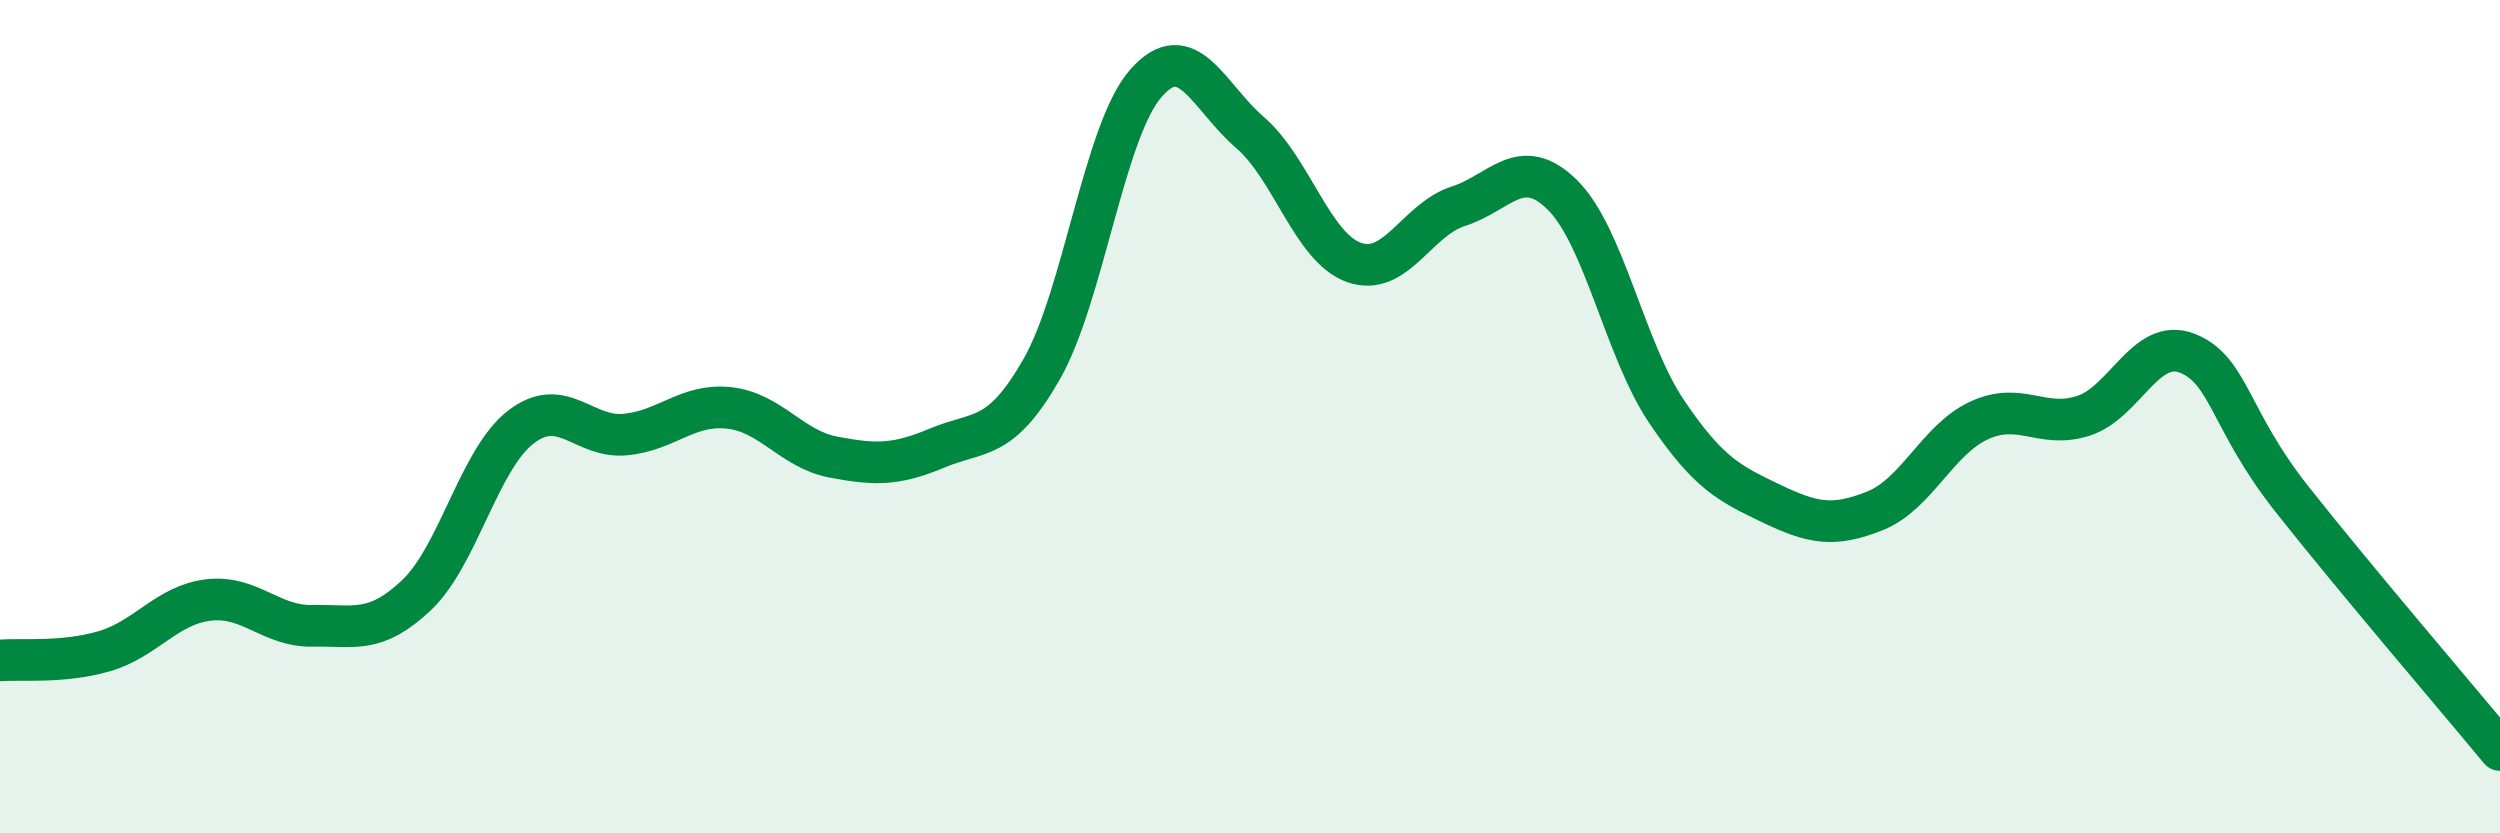
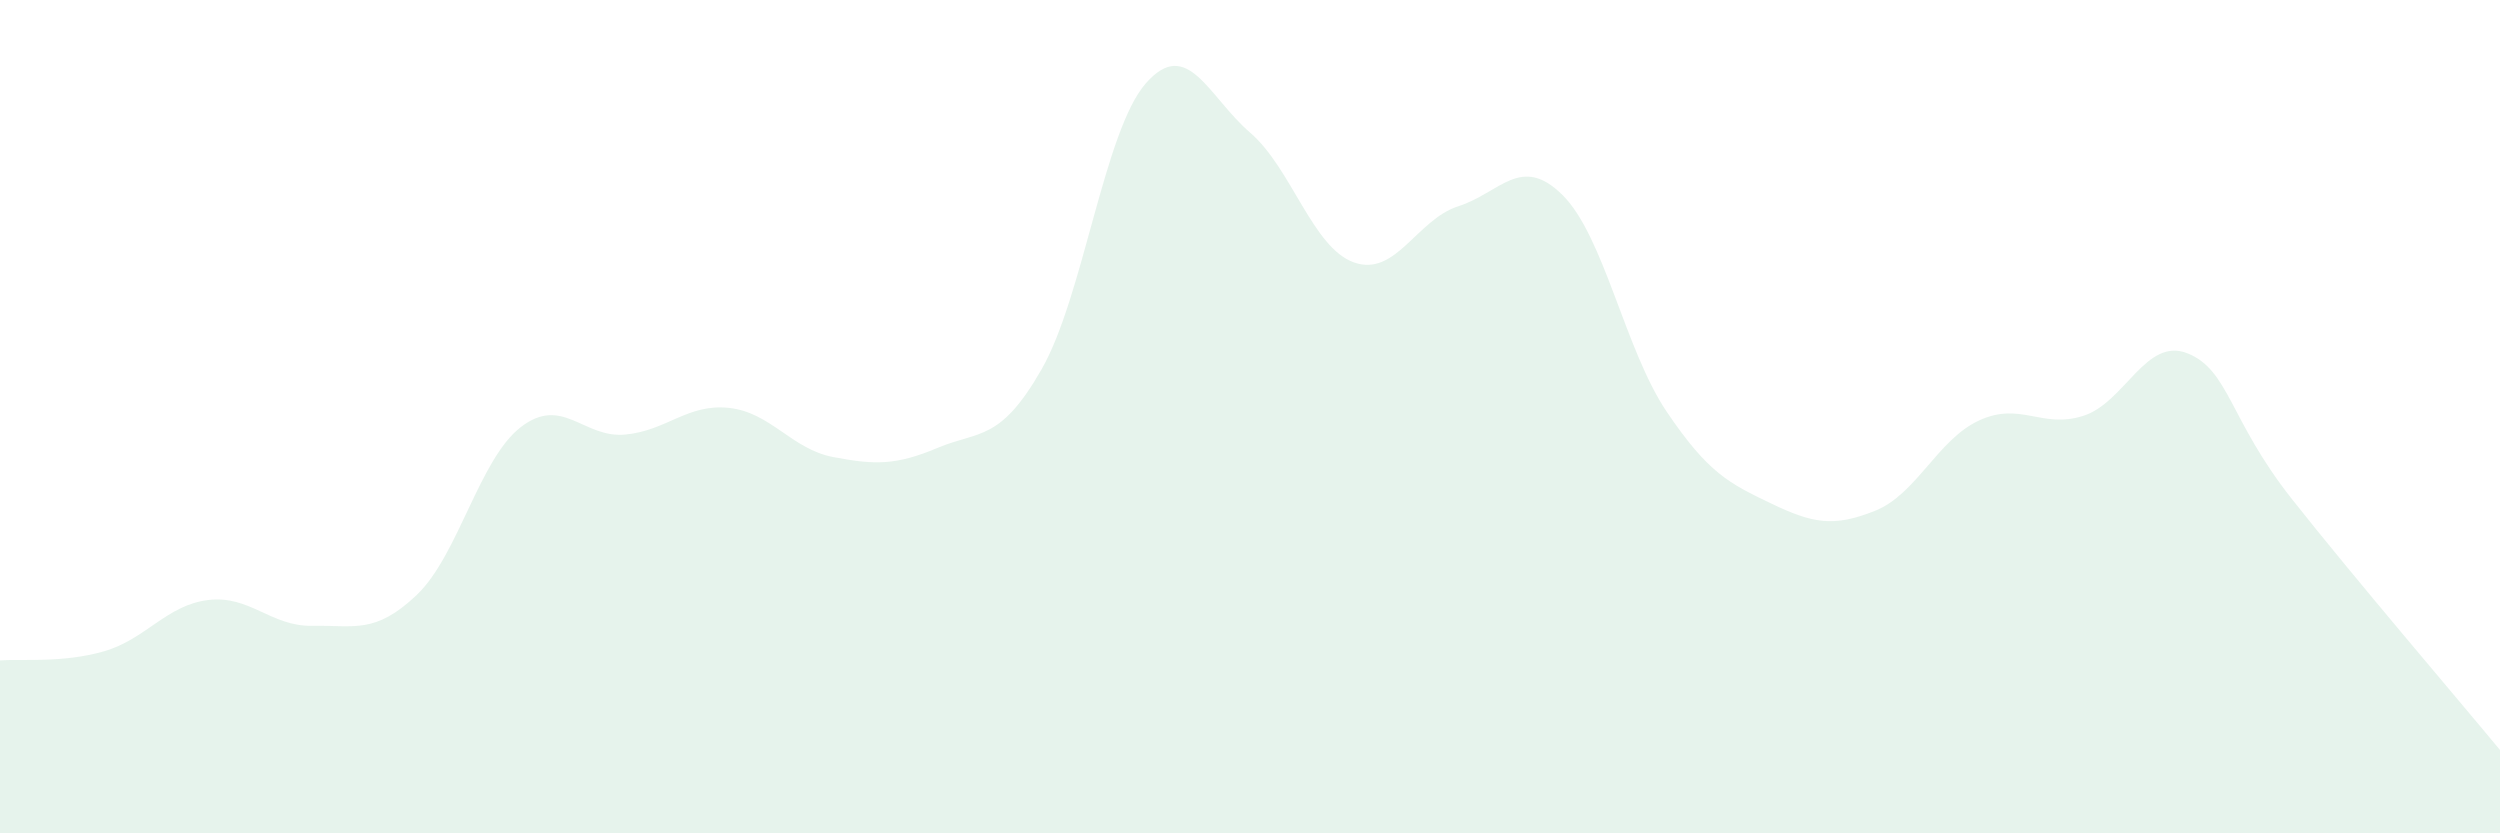
<svg xmlns="http://www.w3.org/2000/svg" width="60" height="20" viewBox="0 0 60 20">
  <path d="M 0,15.85 C 0.5,15.81 1.5,15.92 2.5,15.63 C 3.5,15.34 4,14.52 5,14.4 C 6,14.28 6.5,15.04 7.5,15.02 C 8.5,15 9,15.23 10,14.28 C 11,13.33 11.5,11.02 12.5,10.25 C 13.5,9.48 14,10.52 15,10.43 C 16,10.34 16.5,9.68 17.5,9.79 C 18.5,9.9 19,10.78 20,10.97 C 21,11.16 21.5,11.17 22.5,10.75 C 23.5,10.33 24,10.61 25,8.86 C 26,7.11 26.5,3.14 27.5,2 C 28.5,0.86 29,2.32 30,3.18 C 31,4.04 31.5,5.95 32.5,6.3 C 33.5,6.65 34,5.27 35,4.95 C 36,4.63 36.5,3.69 37.5,4.68 C 38.5,5.67 39,8.4 40,9.88 C 41,11.36 41.5,11.6 42.5,12.08 C 43.5,12.56 44,12.66 45,12.26 C 46,11.86 46.5,10.55 47.5,10.09 C 48.5,9.63 49,10.3 50,9.98 C 51,9.66 51.5,8.08 52.5,8.48 C 53.5,8.88 53.5,10.07 55,11.97 C 56.5,13.87 59,16.79 60,18L60 20L0 20Z" fill="#008740" opacity="0.1" stroke-linecap="round" stroke-linejoin="round" />
-   <path d="M 0,15.85 C 0.5,15.81 1.5,15.92 2.5,15.63 C 3.5,15.34 4,14.52 5,14.4 C 6,14.28 6.5,15.04 7.5,15.02 C 8.5,15 9,15.23 10,14.28 C 11,13.33 11.5,11.02 12.5,10.25 C 13.5,9.48 14,10.52 15,10.43 C 16,10.34 16.5,9.68 17.5,9.79 C 18.5,9.9 19,10.78 20,10.97 C 21,11.16 21.5,11.17 22.5,10.75 C 23.5,10.33 24,10.61 25,8.86 C 26,7.11 26.5,3.14 27.5,2 C 28.5,0.86 29,2.32 30,3.18 C 31,4.04 31.5,5.95 32.5,6.3 C 33.5,6.65 34,5.27 35,4.95 C 36,4.63 36.5,3.69 37.5,4.68 C 38.5,5.67 39,8.4 40,9.88 C 41,11.36 41.5,11.6 42.5,12.08 C 43.5,12.56 44,12.66 45,12.26 C 46,11.86 46.5,10.55 47.5,10.09 C 48.5,9.63 49,10.3 50,9.98 C 51,9.66 51.5,8.08 52.5,8.48 C 53.5,8.88 53.5,10.07 55,11.97 C 56.5,13.87 59,16.79 60,18" stroke="#008740" stroke-width="1" fill="none" stroke-linecap="round" stroke-linejoin="round" />
</svg>